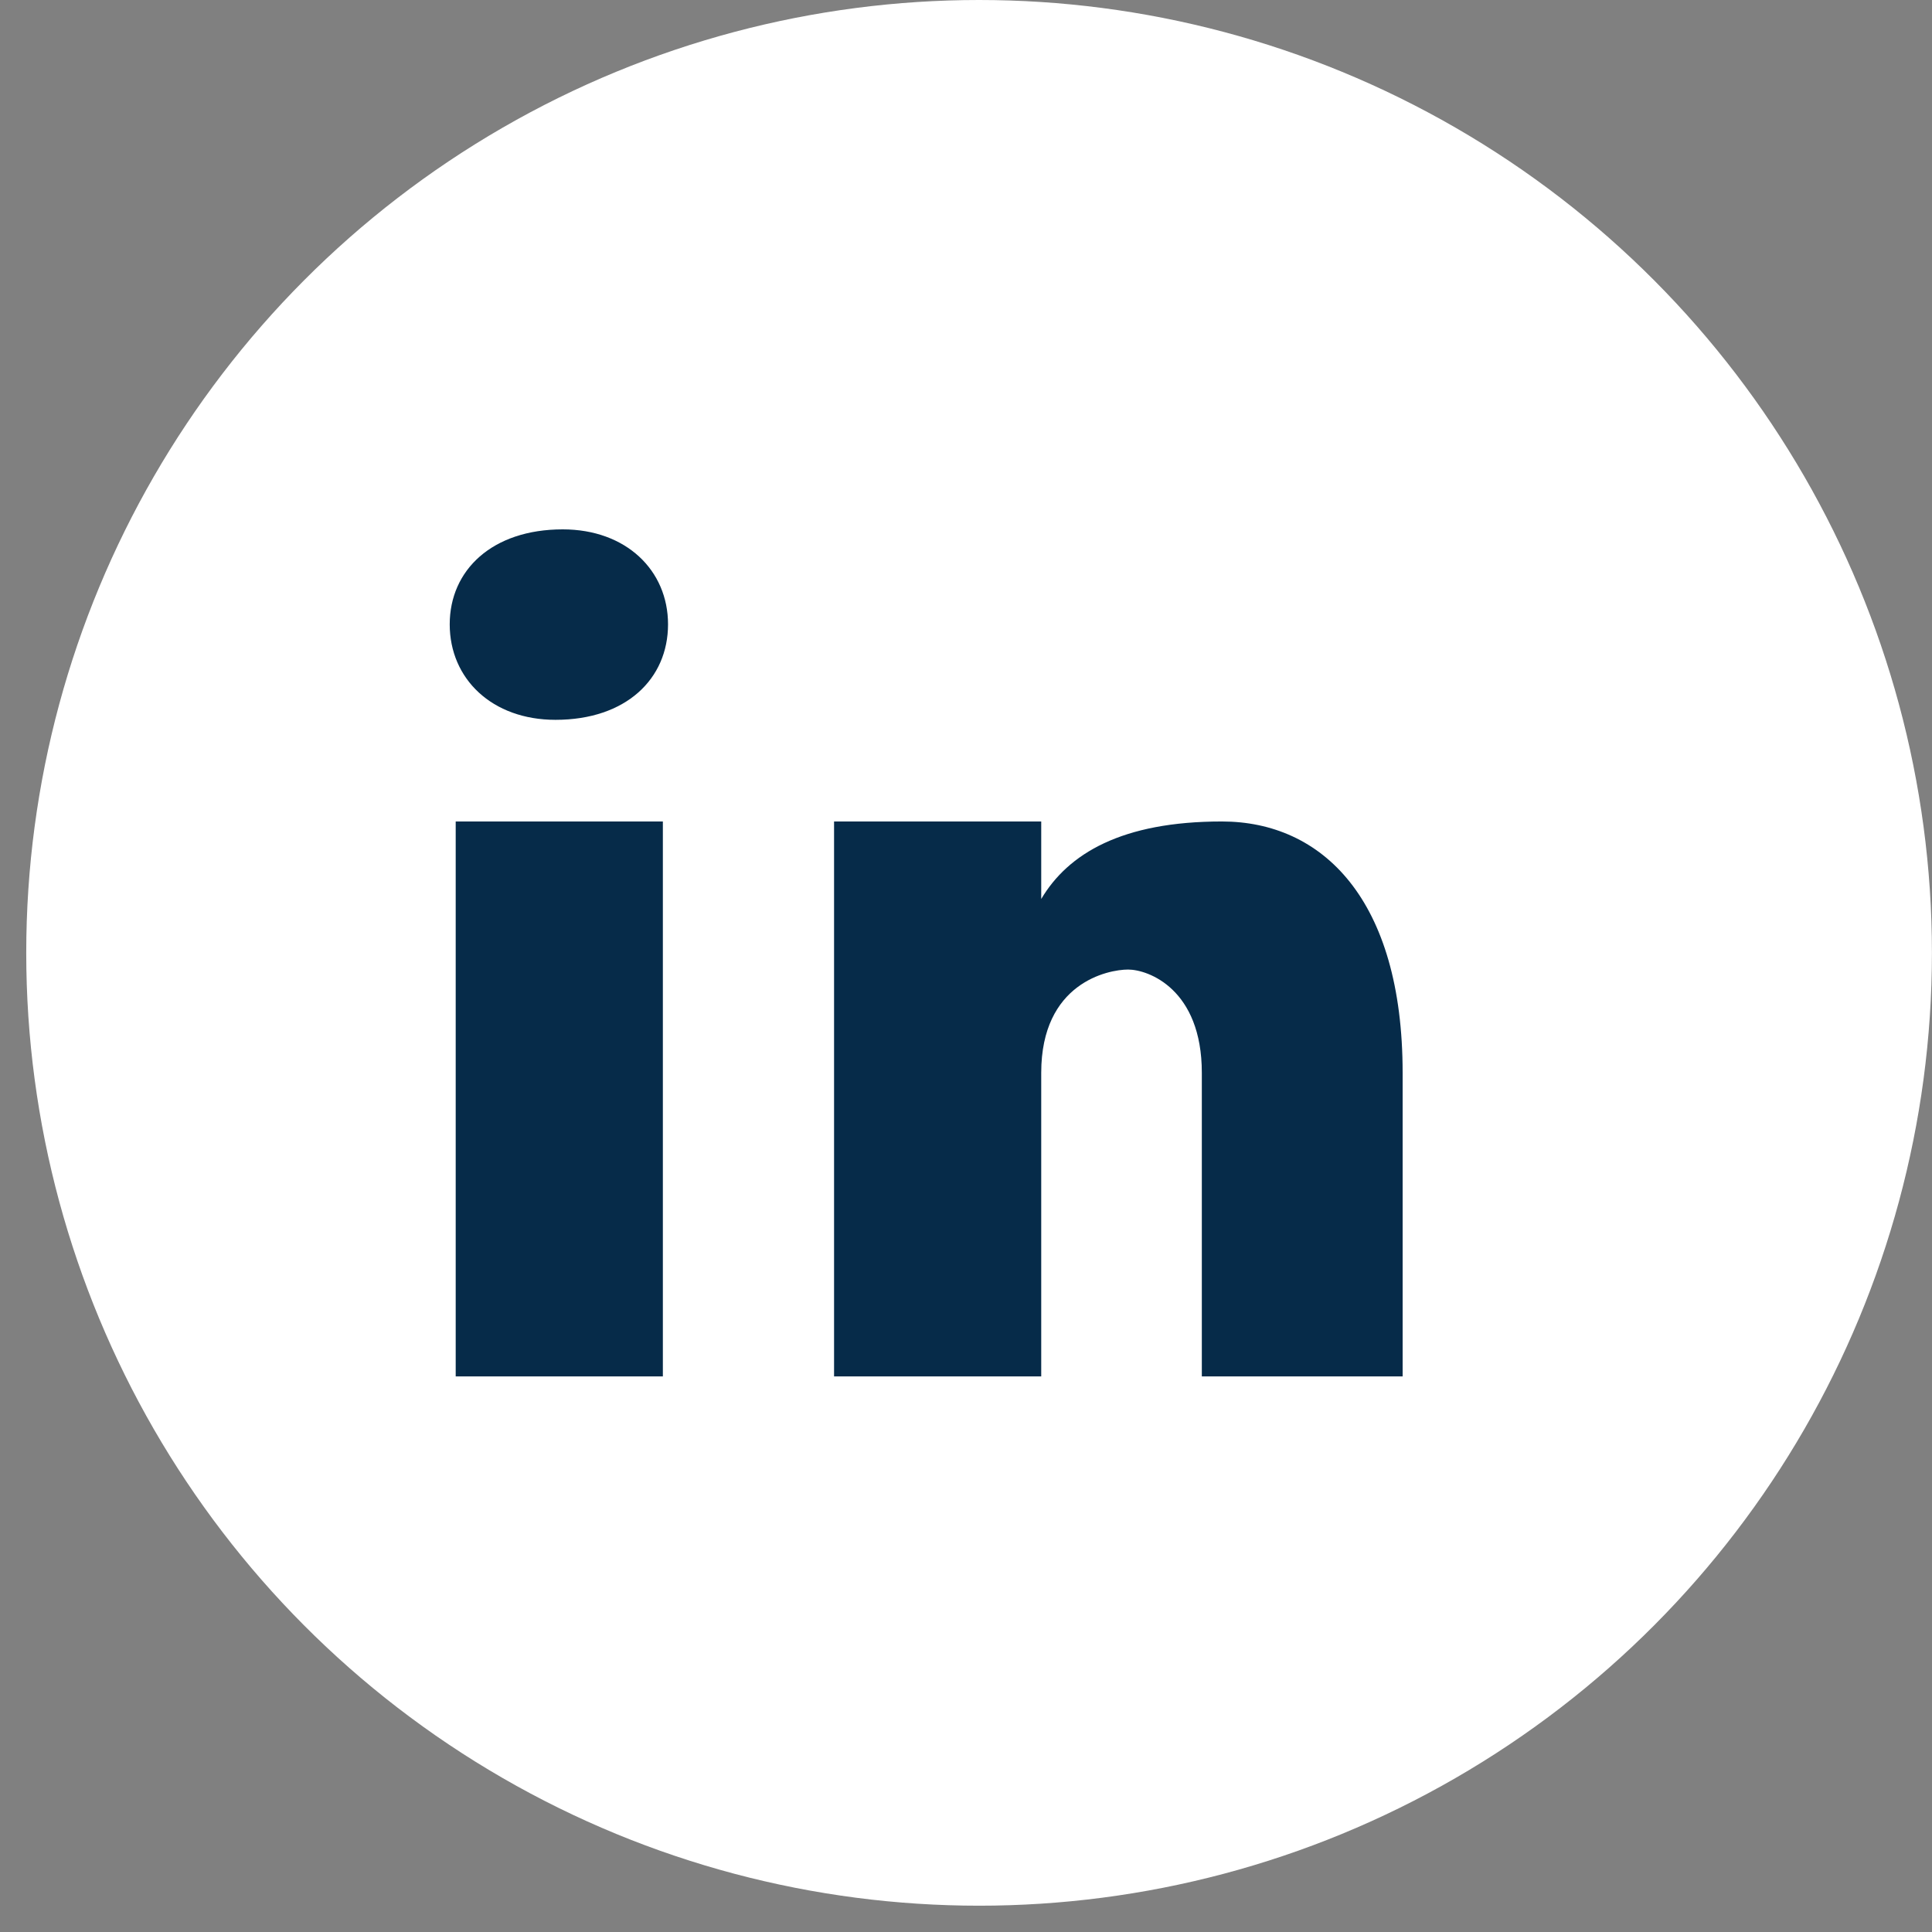
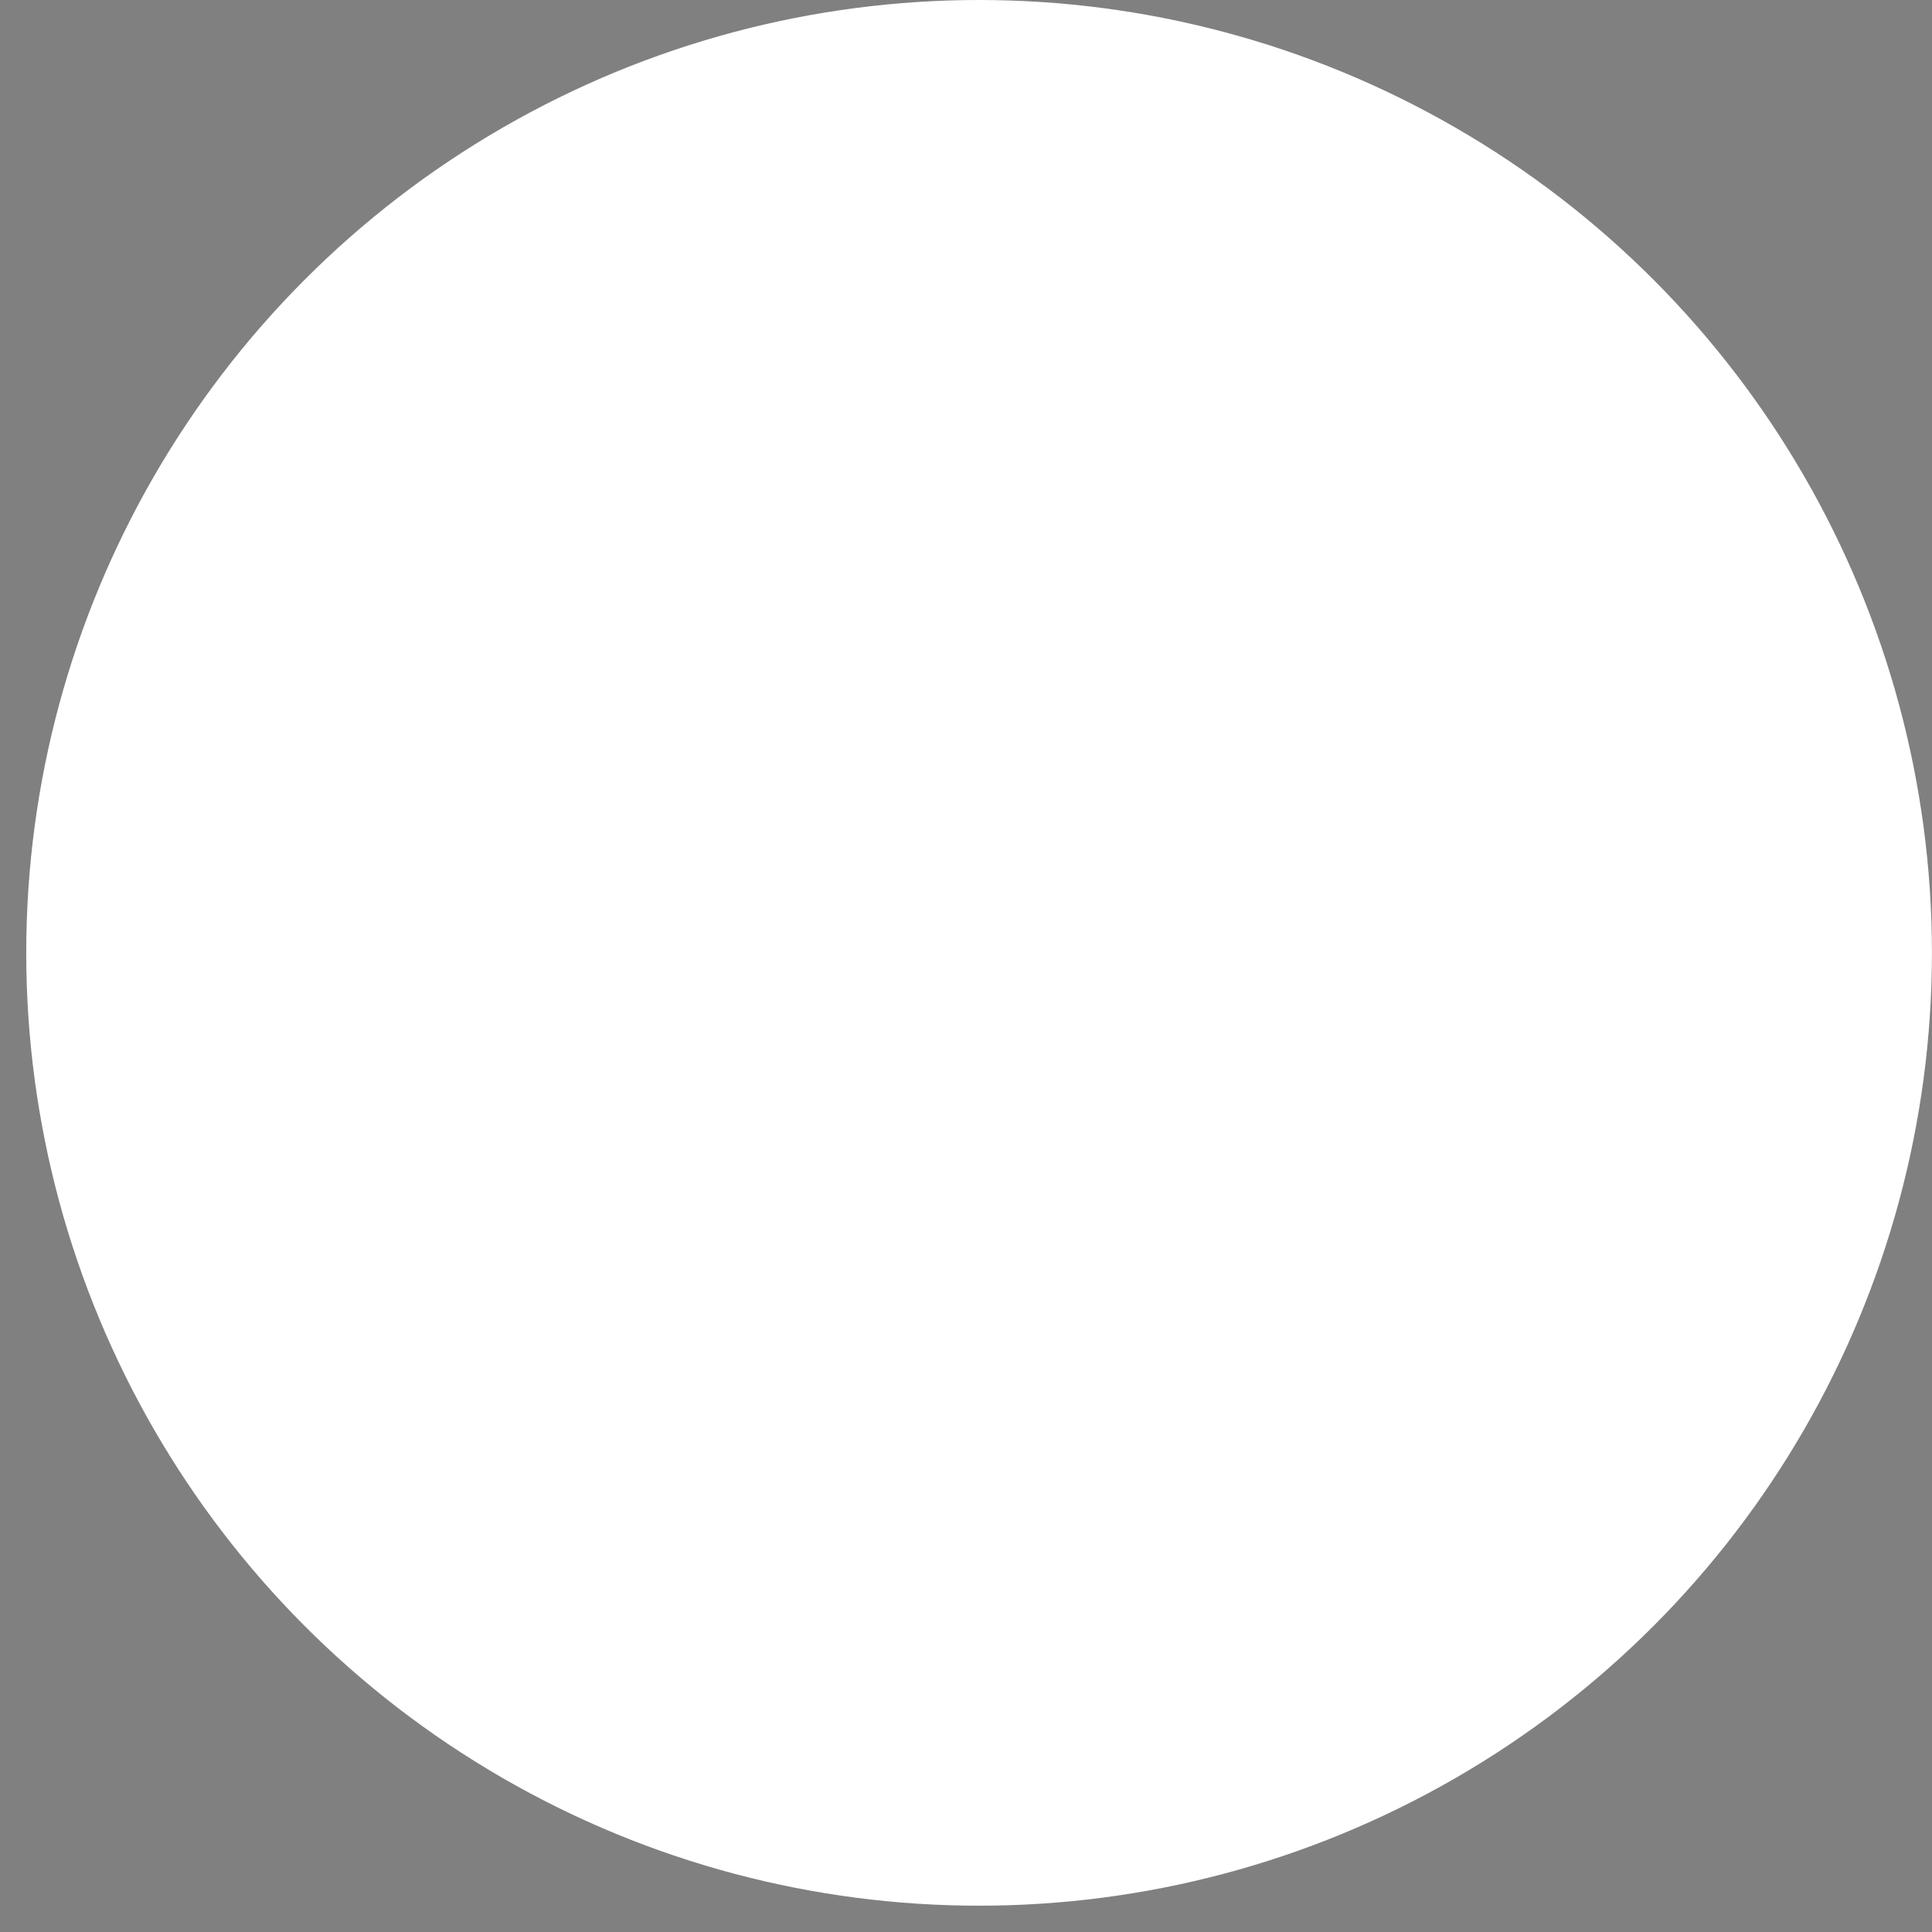
<svg xmlns="http://www.w3.org/2000/svg" width="31" height="31" viewBox="0 0 31 31" fill="none">
  <rect x="0" y="0" width="31" height="31" fill="#808080" stroke="none" />
  <circle cx="15.71" cy="15.289" r="15.289" fill="white" />
-   <path d="M9.029 8.494C7.896 8.494 7.216 9.149 7.216 10.018C7.216 10.893 7.896 11.55 8.913 11.55C10.046 11.55 10.719 10.893 10.719 10.018C10.719 9.151 10.046 8.494 9.029 8.494ZM7.312 13.181V22.085H10.636V13.181H7.312ZM13.383 13.181V22.085H16.707V17.214C16.707 15.77 17.779 15.557 18.101 15.557C18.424 15.557 19.284 15.869 19.284 17.214V22.085H22.506V17.214C22.506 14.425 21.213 13.181 19.606 13.181C17.999 13.181 17.139 13.697 16.707 14.425V13.181H13.383Z" fill="#062B49" />
</svg>